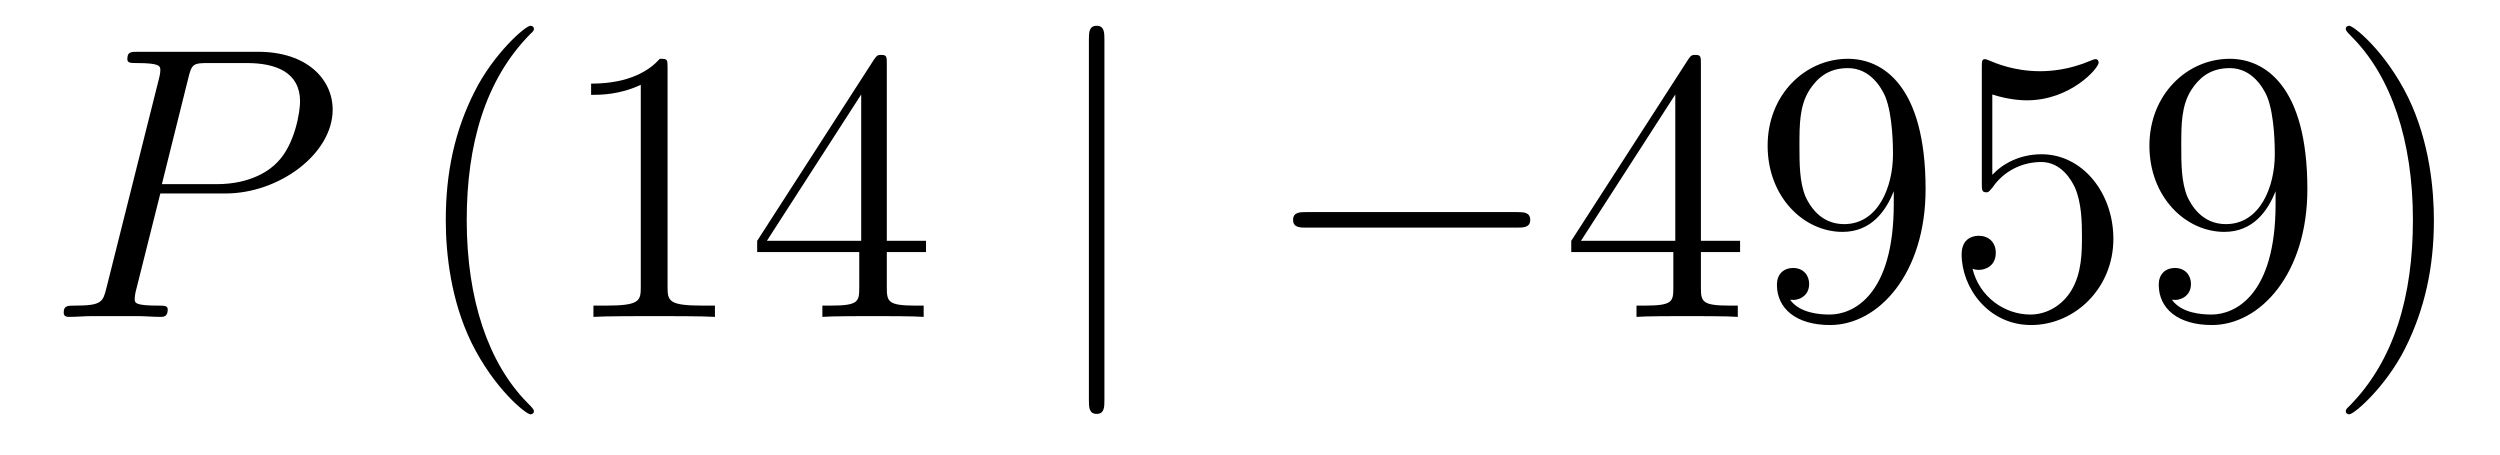
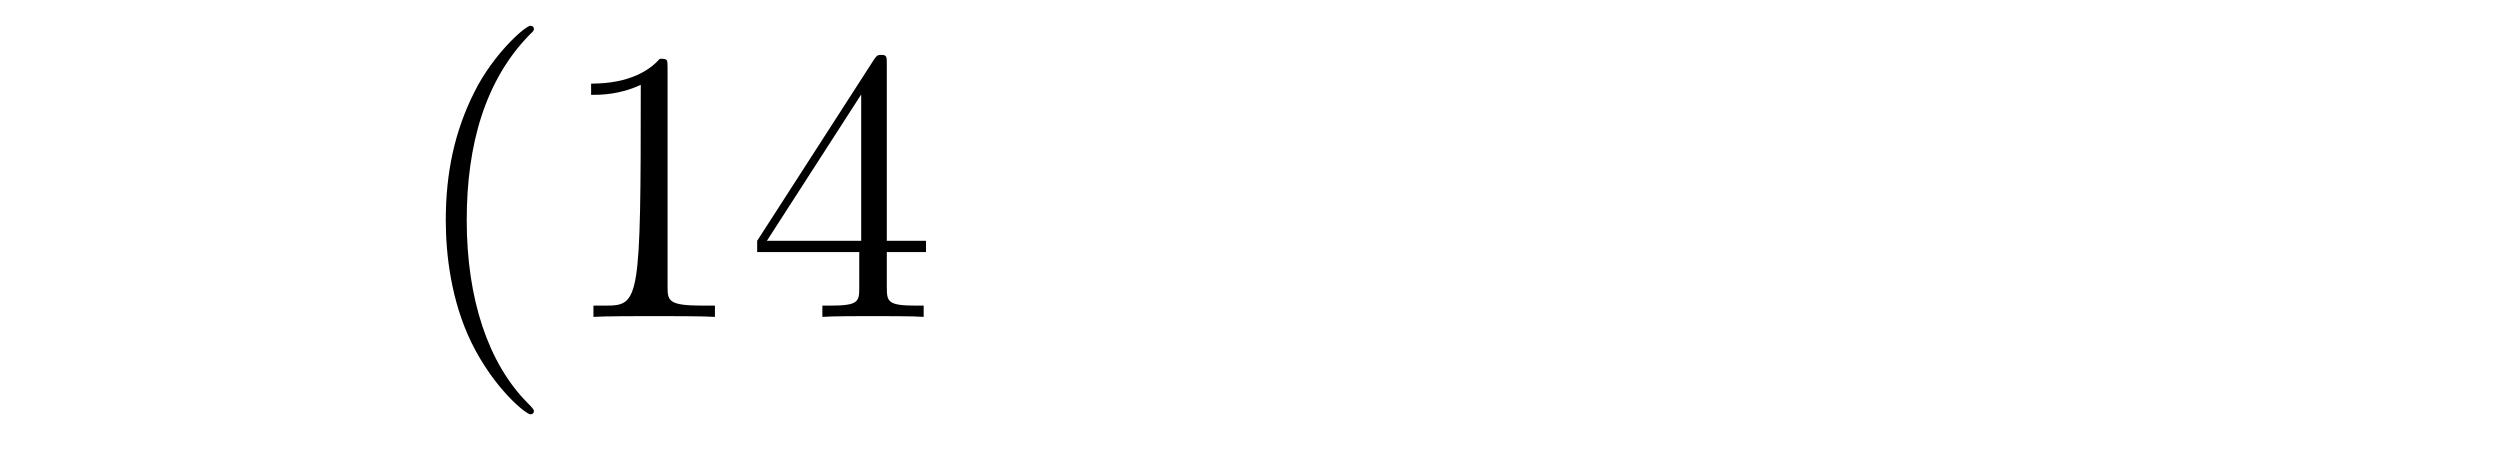
<svg xmlns="http://www.w3.org/2000/svg" height="14pt" version="1.1" viewBox="0 -14 77 14" width="77pt">
  <g id="page1">
    <g transform="matrix(1 0 0 1 -127 650)">
-       <path d="M131.938 -658.041H133.947C135.596 -658.041 137.246 -659.261 137.246 -660.623C137.246 -661.556 136.457 -662.405 134.951 -662.405H131.257C131.03 -662.405 130.922 -662.405 130.922 -662.178C130.922 -662.058 131.03 -662.058 131.209 -662.058C131.938 -662.058 131.938 -661.962 131.938 -661.831C131.938 -661.807 131.938 -661.735 131.891 -661.556L130.277 -655.125C130.169 -654.706 130.145 -654.587 129.308 -654.587C129.081 -654.587 128.962 -654.587 128.962 -654.372C128.962 -654.24 129.069 -654.24 129.141 -654.24C129.368 -654.24 129.608 -654.264 129.834 -654.264H131.233C131.46 -654.264 131.711 -654.24 131.938 -654.24C132.034 -654.24 132.166 -654.24 132.166 -654.467C132.166 -654.587 132.058 -654.587 131.879 -654.587C131.161 -654.587 131.149 -654.67 131.149 -654.79C131.149 -654.85 131.161 -654.933 131.173 -654.993L131.938 -658.041ZM132.799 -661.592C132.907 -662.034 132.954 -662.058 133.421 -662.058H134.604C135.501 -662.058 136.242 -661.771 136.242 -660.874C136.242 -660.564 136.087 -659.547 135.537 -658.998C135.333 -658.782 134.76 -658.328 133.672 -658.328H131.986L132.799 -661.592Z" fill-rule="evenodd" />
-       <path d="M143.444 -651.335C143.444 -651.371 143.444 -651.395 143.241 -651.598C142.045 -652.806 141.375 -654.778 141.375 -657.217C141.375 -659.536 141.937 -661.532 143.324 -662.943C143.444 -663.05 143.444 -663.074 143.444 -663.11C143.444 -663.182 143.384 -663.206 143.336 -663.206C143.181 -663.206 142.2 -662.345 141.615 -661.173C141.005 -659.966 140.73 -658.687 140.73 -657.217C140.73 -656.152 140.897 -654.73 141.519 -653.451C142.224 -652.017 143.205 -651.239 143.336 -651.239C143.384 -651.239 143.444 -651.263 143.444 -651.335ZM147.561 -661.902C147.561 -662.178 147.561 -662.189 147.322 -662.189C147.035 -661.867 146.438 -661.424 145.206 -661.424V-661.078C145.481 -661.078 146.079 -661.078 146.736 -661.388V-655.16C146.736 -654.73 146.701 -654.587 145.649 -654.587H145.278V-654.24C145.601 -654.264 146.76 -654.264 147.155 -654.264C147.549 -654.264 148.697 -654.264 149.02 -654.24V-654.587H148.649C147.597 -654.587 147.561 -654.73 147.561 -655.16V-661.902ZM154.314 -662.022C154.314 -662.249 154.314 -662.309 154.147 -662.309C154.051 -662.309 154.015 -662.309 153.919 -662.166L150.321 -656.583V-656.236H153.465V-655.148C153.465 -654.706 153.441 -654.587 152.568 -654.587H152.329V-654.24C152.604 -654.264 153.549 -654.264 153.883 -654.264S155.175 -654.264 155.449 -654.24V-654.587H155.21C154.35 -654.587 154.314 -654.706 154.314 -655.148V-656.236H155.521V-656.583H154.314V-662.022ZM153.525 -661.09V-656.583H150.62L153.525 -661.09Z" fill-rule="evenodd" />
-       <path d="M161.016 -662.775C161.016 -662.99 161.016 -663.206 160.777 -663.206C160.538 -663.206 160.538 -662.99 160.538 -662.775V-651.682C160.538 -651.467 160.538 -651.252 160.777 -651.252C161.016 -651.252 161.016 -651.467 161.016 -651.682V-662.775Z" fill-rule="evenodd" />
-       <path d="M173.712 -656.989C173.915 -656.989 174.131 -656.989 174.131 -657.228C174.131 -657.468 173.915 -657.468 173.712 -657.468H167.245C167.042 -657.468 166.827 -657.468 166.827 -657.228C166.827 -656.989 167.042 -656.989 167.245 -656.989H173.712Z" fill-rule="evenodd" />
-       <path d="M179.388 -662.022C179.388 -662.249 179.388 -662.309 179.221 -662.309C179.125 -662.309 179.089 -662.309 178.994 -662.166L175.395 -656.583V-656.236H178.539V-655.148C178.539 -654.706 178.515 -654.587 177.643 -654.587H177.404V-654.24C177.679 -654.264 178.623 -654.264 178.958 -654.264S180.249 -654.264 180.524 -654.24V-654.587H180.285C179.424 -654.587 179.388 -654.706 179.388 -655.148V-656.236H180.595V-656.583H179.388V-662.022ZM178.599 -661.09V-656.583H175.694L178.599 -661.09ZM185.328 -657.719C185.328 -654.897 184.073 -654.312 183.355 -654.312C183.069 -654.312 182.435 -654.348 182.136 -654.766H182.208C182.291 -654.742 182.722 -654.814 182.722 -655.256C182.722 -655.519 182.543 -655.746 182.232 -655.746C181.921 -655.746 181.729 -655.543 181.729 -655.232C181.729 -654.491 182.327 -653.989 183.367 -653.989C184.862 -653.989 186.308 -655.579 186.308 -658.173C186.308 -661.388 184.969 -662.189 183.917 -662.189C182.602 -662.189 181.443 -661.09 181.443 -659.512C181.443 -657.934 182.554 -656.858 183.75 -656.858C184.634 -656.858 185.089 -657.503 185.328 -658.113V-657.719ZM183.798 -657.097C183.044 -657.097 182.722 -657.707 182.614 -657.934C182.423 -658.388 182.423 -658.962 182.423 -659.5C182.423 -660.169 182.423 -660.743 182.734 -661.233C182.949 -661.556 183.272 -661.902 183.917 -661.902C184.599 -661.902 184.945 -661.305 185.065 -661.03C185.304 -660.444 185.304 -659.428 185.304 -659.249C185.304 -658.245 184.849 -657.097 183.798 -657.097ZM188.363 -661.09C188.877 -660.922 189.295 -660.91 189.427 -660.91C190.778 -660.91 191.638 -661.902 191.638 -662.07C191.638 -662.118 191.614 -662.178 191.543 -662.178C191.518 -662.178 191.495 -662.178 191.387 -662.13C190.718 -661.843 190.144 -661.807 189.833 -661.807C189.044 -661.807 188.482 -662.046 188.255 -662.142C188.171 -662.178 188.148 -662.178 188.136 -662.178C188.04 -662.178 188.04 -662.106 188.04 -661.914V-658.364C188.04 -658.149 188.04 -658.077 188.183 -658.077C188.243 -658.077 188.255 -658.089 188.375 -658.233C188.709 -658.723 189.271 -659.01 189.869 -659.01C190.503 -659.01 190.813 -658.424 190.909 -658.221C191.112 -657.754 191.124 -657.169 191.124 -656.714C191.124 -656.26 191.124 -655.579 190.789 -655.041C190.526 -654.611 190.06 -654.312 189.534 -654.312C188.745 -654.312 187.968 -654.85 187.753 -655.722C187.813 -655.698 187.884 -655.687 187.944 -655.687C188.148 -655.687 188.47 -655.806 188.47 -656.212C188.47 -656.547 188.243 -656.738 187.944 -656.738C187.729 -656.738 187.418 -656.631 187.418 -656.165C187.418 -655.148 188.231 -653.989 189.558 -653.989C190.909 -653.989 192.092 -655.125 192.092 -656.643C192.092 -658.065 191.136 -659.249 189.881 -659.249C189.199 -659.249 188.673 -658.95 188.363 -658.615V-661.09ZM197.088 -657.719C197.088 -654.897 195.833 -654.312 195.115 -654.312C194.828 -654.312 194.195 -654.348 193.896 -654.766H193.968C194.051 -654.742 194.482 -654.814 194.482 -655.256C194.482 -655.519 194.303 -655.746 193.992 -655.746C193.68 -655.746 193.489 -655.543 193.489 -655.232C193.489 -654.491 194.087 -653.989 195.127 -653.989C196.621 -653.989 198.067 -655.579 198.067 -658.173C198.067 -661.388 196.729 -662.189 195.677 -662.189C194.362 -662.189 193.202 -661.09 193.202 -659.512C193.202 -657.934 194.315 -656.858 195.51 -656.858C196.394 -656.858 196.849 -657.503 197.088 -658.113V-657.719ZM195.558 -657.097C194.804 -657.097 194.482 -657.707 194.374 -657.934C194.183 -658.388 194.183 -658.962 194.183 -659.5C194.183 -660.169 194.183 -660.743 194.494 -661.233C194.708 -661.556 195.031 -661.902 195.677 -661.902C196.358 -661.902 196.705 -661.305 196.825 -661.03C197.064 -660.444 197.064 -659.428 197.064 -659.249C197.064 -658.245 196.609 -657.097 195.558 -657.097ZM201.964 -657.217C201.964 -658.125 201.844 -659.607 201.174 -660.994C200.47 -662.428 199.489 -663.206 199.357 -663.206C199.309 -663.206 199.25 -663.182 199.25 -663.11C199.25 -663.074 199.25 -663.05 199.453 -662.847C200.648 -661.64 201.318 -659.667 201.318 -657.228C201.318 -654.909 200.756 -652.913 199.369 -651.502C199.25 -651.395 199.25 -651.371 199.25 -651.335C199.25 -651.263 199.309 -651.239 199.357 -651.239C199.513 -651.239 200.492 -652.1 201.079 -653.272C201.689 -654.491 201.964 -655.782 201.964 -657.217Z" fill-rule="evenodd" />
+       <path d="M143.444 -651.335C143.444 -651.371 143.444 -651.395 143.241 -651.598C142.045 -652.806 141.375 -654.778 141.375 -657.217C141.375 -659.536 141.937 -661.532 143.324 -662.943C143.444 -663.05 143.444 -663.074 143.444 -663.11C143.444 -663.182 143.384 -663.206 143.336 -663.206C143.181 -663.206 142.2 -662.345 141.615 -661.173C141.005 -659.966 140.73 -658.687 140.73 -657.217C140.73 -656.152 140.897 -654.73 141.519 -653.451C142.224 -652.017 143.205 -651.239 143.336 -651.239C143.384 -651.239 143.444 -651.263 143.444 -651.335ZM147.561 -661.902C147.561 -662.178 147.561 -662.189 147.322 -662.189C147.035 -661.867 146.438 -661.424 145.206 -661.424V-661.078C145.481 -661.078 146.079 -661.078 146.736 -661.388C146.736 -654.73 146.701 -654.587 145.649 -654.587H145.278V-654.24C145.601 -654.264 146.76 -654.264 147.155 -654.264C147.549 -654.264 148.697 -654.264 149.02 -654.24V-654.587H148.649C147.597 -654.587 147.561 -654.73 147.561 -655.16V-661.902ZM154.314 -662.022C154.314 -662.249 154.314 -662.309 154.147 -662.309C154.051 -662.309 154.015 -662.309 153.919 -662.166L150.321 -656.583V-656.236H153.465V-655.148C153.465 -654.706 153.441 -654.587 152.568 -654.587H152.329V-654.24C152.604 -654.264 153.549 -654.264 153.883 -654.264S155.175 -654.264 155.449 -654.24V-654.587H155.21C154.35 -654.587 154.314 -654.706 154.314 -655.148V-656.236H155.521V-656.583H154.314V-662.022ZM153.525 -661.09V-656.583H150.62L153.525 -661.09Z" fill-rule="evenodd" />
    </g>
  </g>
</svg>